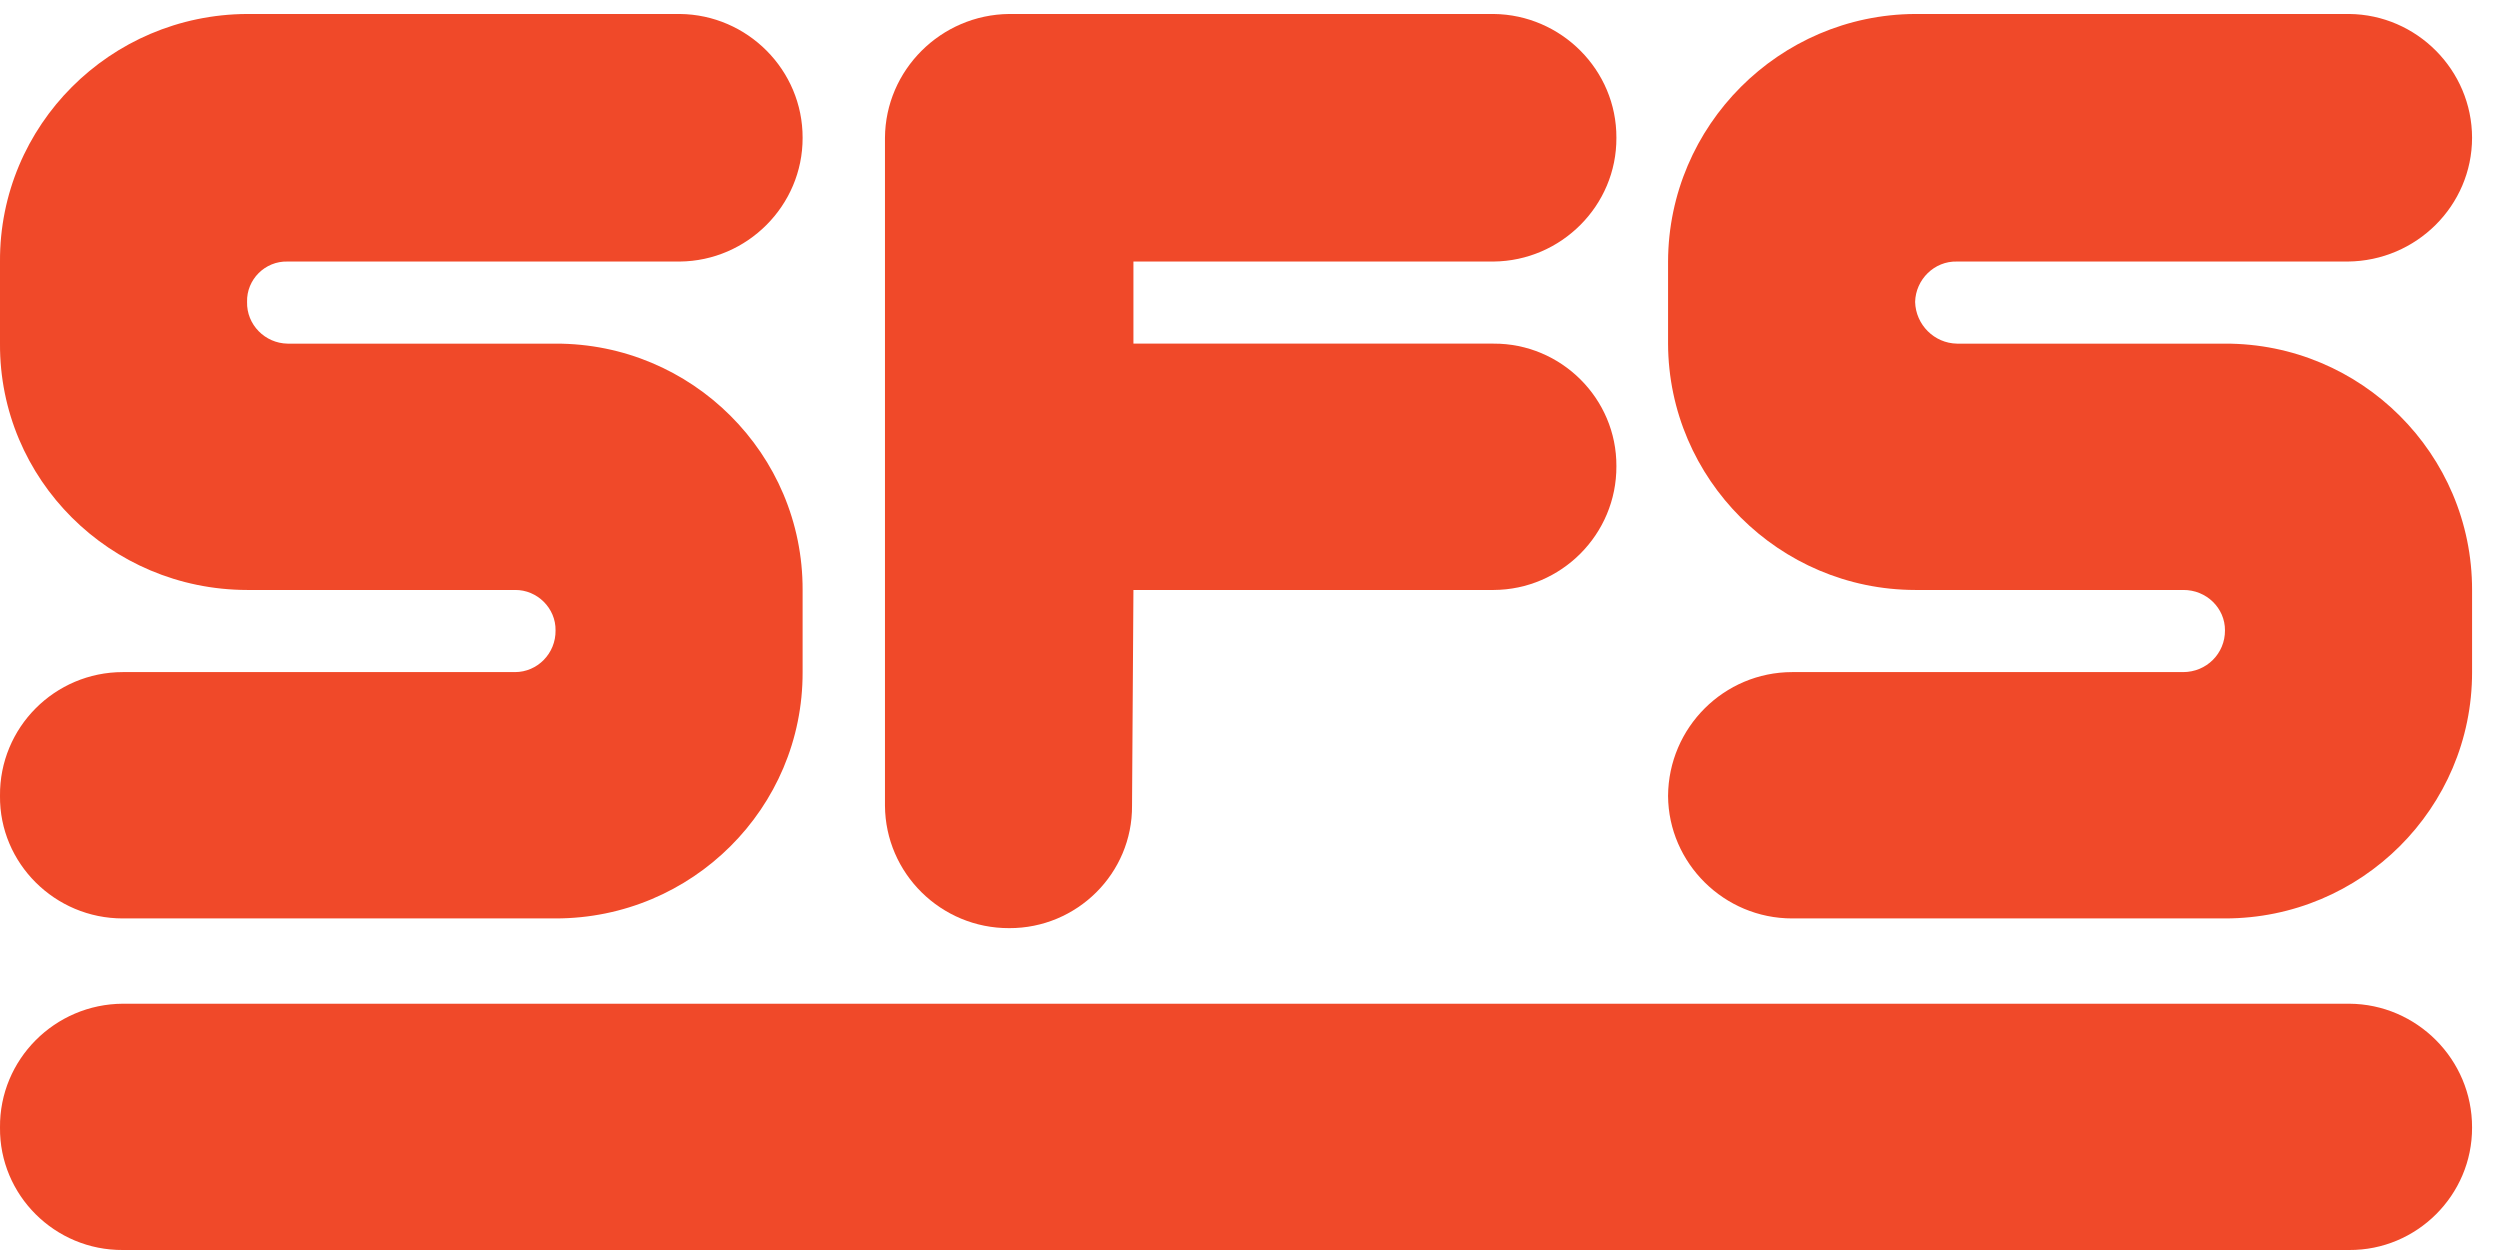
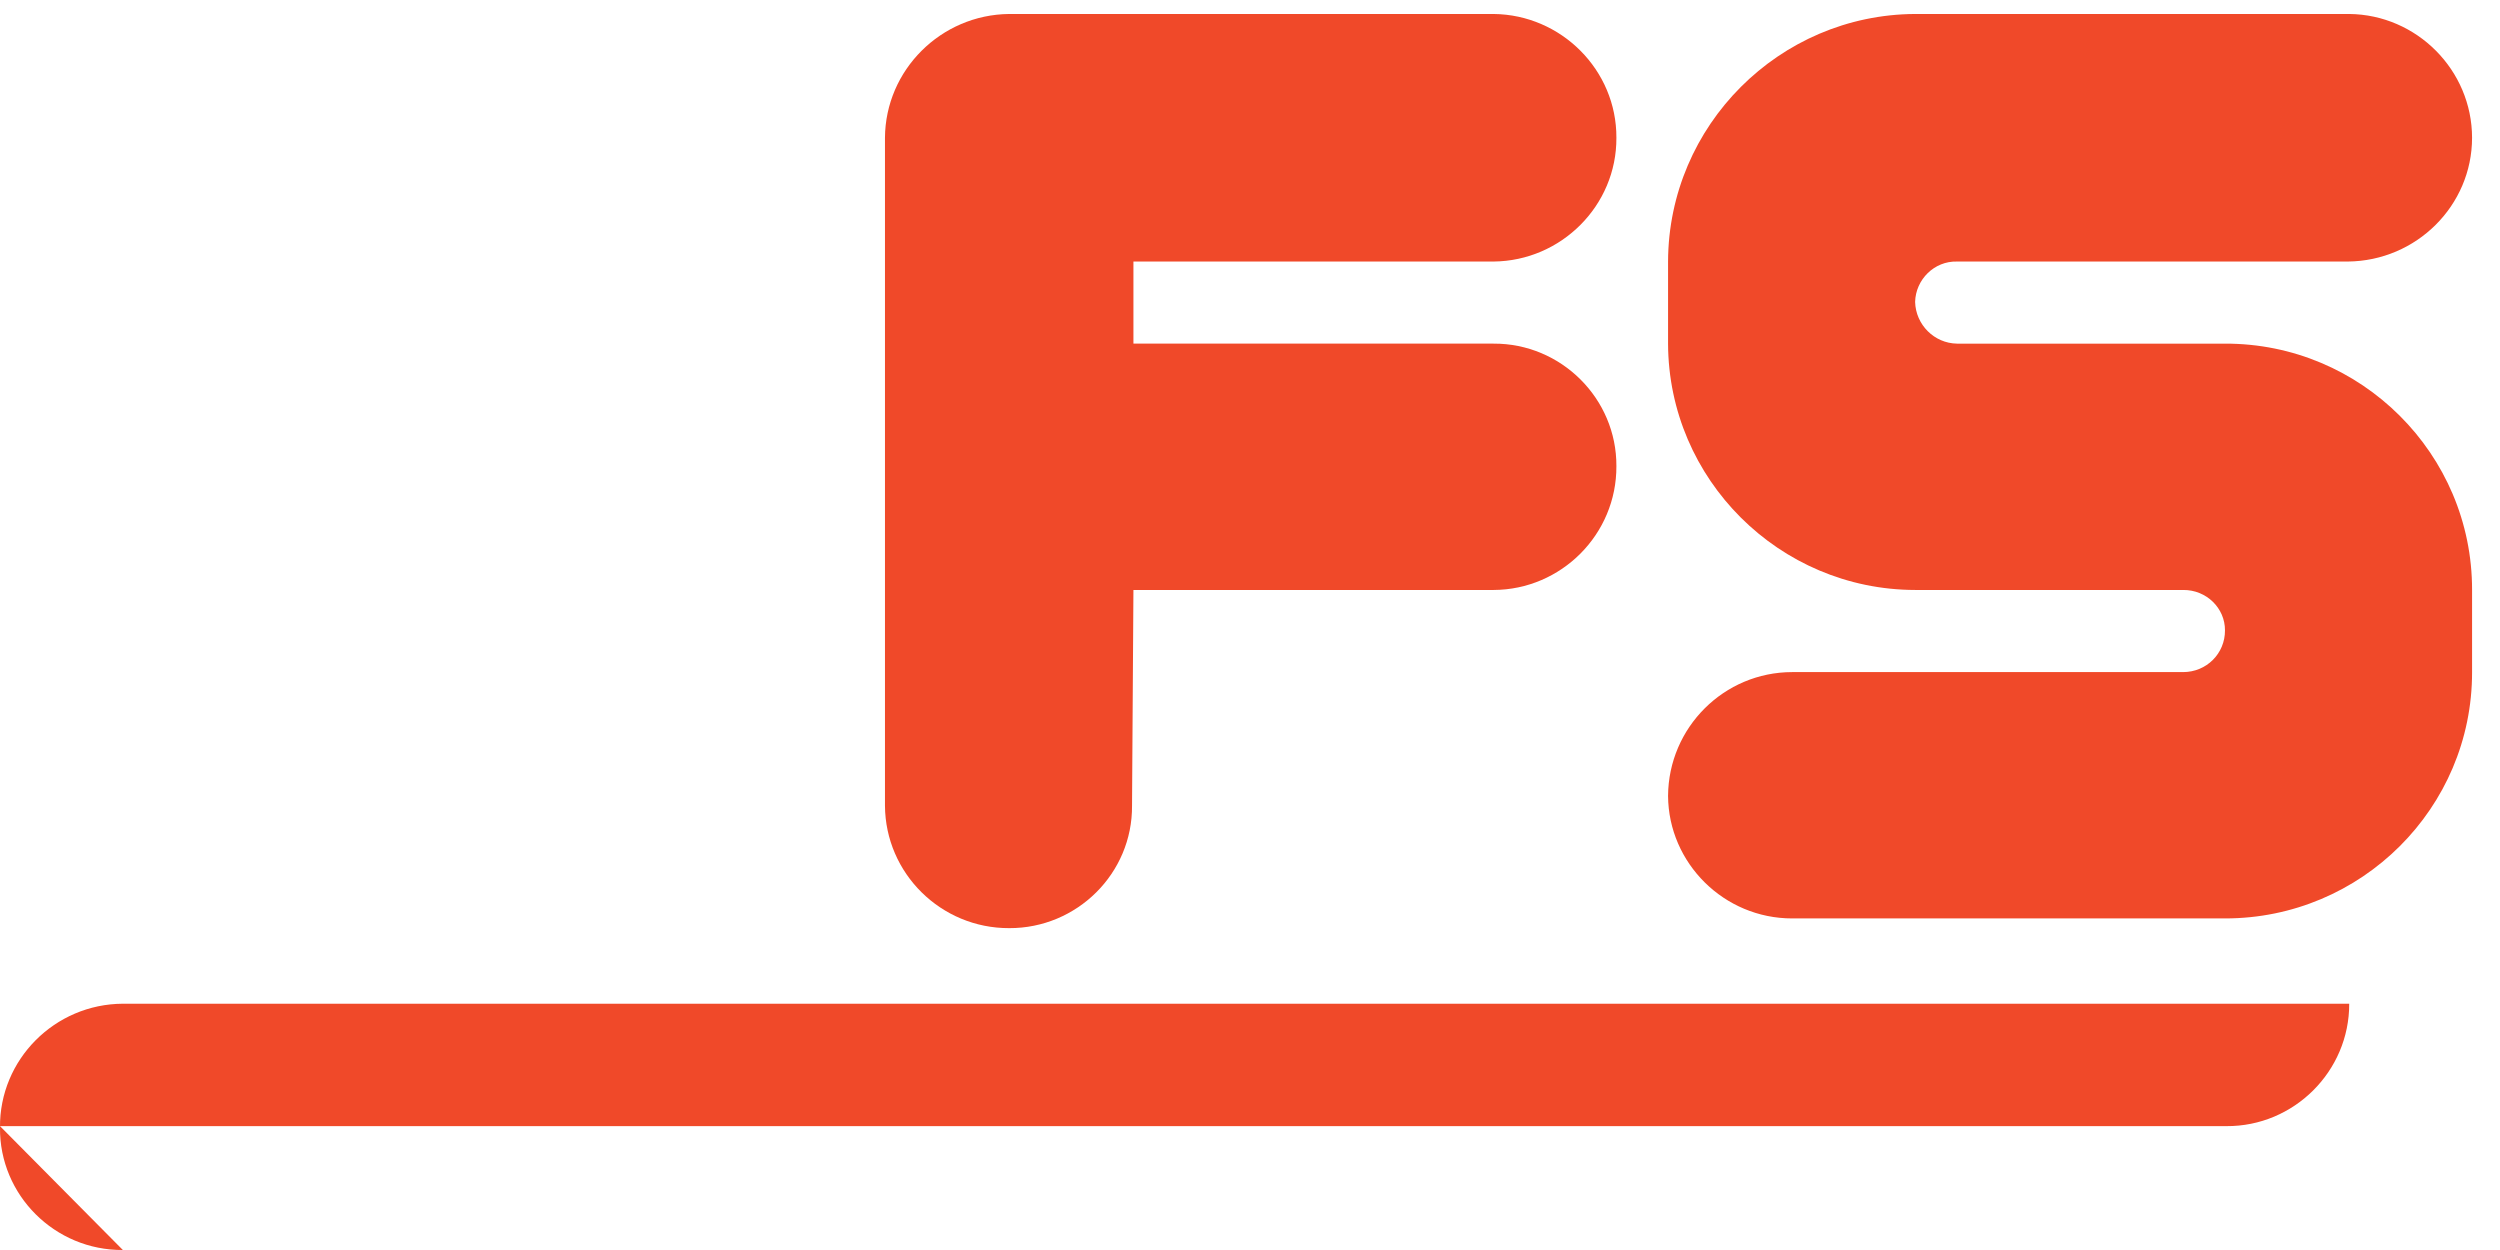
<svg xmlns="http://www.w3.org/2000/svg" width="100%" height="100%" viewBox="0 0 86 43" xml:space="preserve" style="fill-rule:evenodd;clip-rule:evenodd;stroke-linejoin:round;stroke-miterlimit:2;">
  <g>
-     <path d="M9.891,11.821c-0.772,-0.012 -1.412,-0.65 -1.392,-1.436c-0.02,-0.77 0.62,-1.409 1.392,-1.388l13.494,0c2.32,-0.021 4.231,-1.926 4.225,-4.256c0.006,-2.331 -1.895,-4.237 -4.225,-4.26l-14.886,-0c-4.712,0.023 -8.522,3.834 -8.499,8.516l0,2.824c-0.023,4.666 3.787,8.466 8.499,8.474l9.219,0c0.765,-0.008 1.405,0.63 1.393,1.389c0.012,0.797 -0.628,1.436 -1.393,1.436l-13.492,0c-2.339,0 -4.249,1.904 -4.226,4.26c-0.023,2.313 1.887,4.217 4.226,4.214l14.885,-0c4.694,0.003 8.515,-3.797 8.499,-8.474l0,-2.825c0.016,-4.675 -3.805,-8.486 -8.499,-8.474l-9.22,-0Z" style="fill:#f04929;fill-rule:nonzero;" />
    <path d="M67.32,11.821c-0.78,-0.012 -1.42,-0.65 -1.44,-1.436c0.02,-0.77 0.66,-1.409 1.44,-1.388l13.445,0c2.361,-0.021 4.272,-1.926 4.274,-4.256c-0.002,-2.331 -1.903,-4.237 -4.226,-4.26l-14.933,-0c-4.672,0.023 -8.484,3.834 -8.499,8.516l0,2.824c0.015,4.666 3.827,8.466 8.499,8.474l9.219,0c0.805,-0.008 1.445,0.63 1.44,1.389c0.005,0.797 -0.635,1.436 -1.44,1.436l-13.445,0c-2.347,0 -4.258,1.904 -4.273,4.26c0.015,2.313 1.926,4.217 4.273,4.214l14.885,-0c4.686,0.003 8.508,-3.797 8.5,-8.474l0,-2.825c0.008,-4.675 -3.814,-8.486 -8.5,-8.474l-9.219,-0Z" style="fill:#f04929;fill-rule:nonzero;" />
    <path d="M38.99,20.295l12.388,0c2.327,-0.008 4.238,-1.913 4.226,-4.261c0.012,-2.32 -1.899,-4.225 -4.226,-4.213l-12.388,-0l0,-2.824l12.388,0c2.327,-0.021 4.238,-1.926 4.226,-4.256c0.012,-2.331 -1.899,-4.237 -4.226,-4.26l-16.661,-0c-2.349,0.023 -4.26,1.929 -4.274,4.26l0,22.974c0.014,2.327 1.925,4.221 4.274,4.213c2.332,0.008 4.243,-1.886 4.225,-4.213l0.048,-7.42Z" style="fill:#f04929;fill-rule:nonzero;" />
-     <path d="M4.226,43c-2.339,0.015 -4.249,-1.889 -4.226,-4.211c-0.023,-2.344 1.887,-4.25 4.226,-4.261l76.587,-0c2.323,0.011 4.234,1.917 4.226,4.261c0.008,2.322 -1.903,4.226 -4.226,4.211l-76.587,-0Z" style="fill:#f04929;fill-rule:nonzero;" />
+     <path d="M4.226,43c-2.339,0.015 -4.249,-1.889 -4.226,-4.211c-0.023,-2.344 1.887,-4.25 4.226,-4.261l76.587,-0c0.008,2.322 -1.903,4.226 -4.226,4.211l-76.587,-0Z" style="fill:#f04929;fill-rule:nonzero;" />
  </g>
</svg>